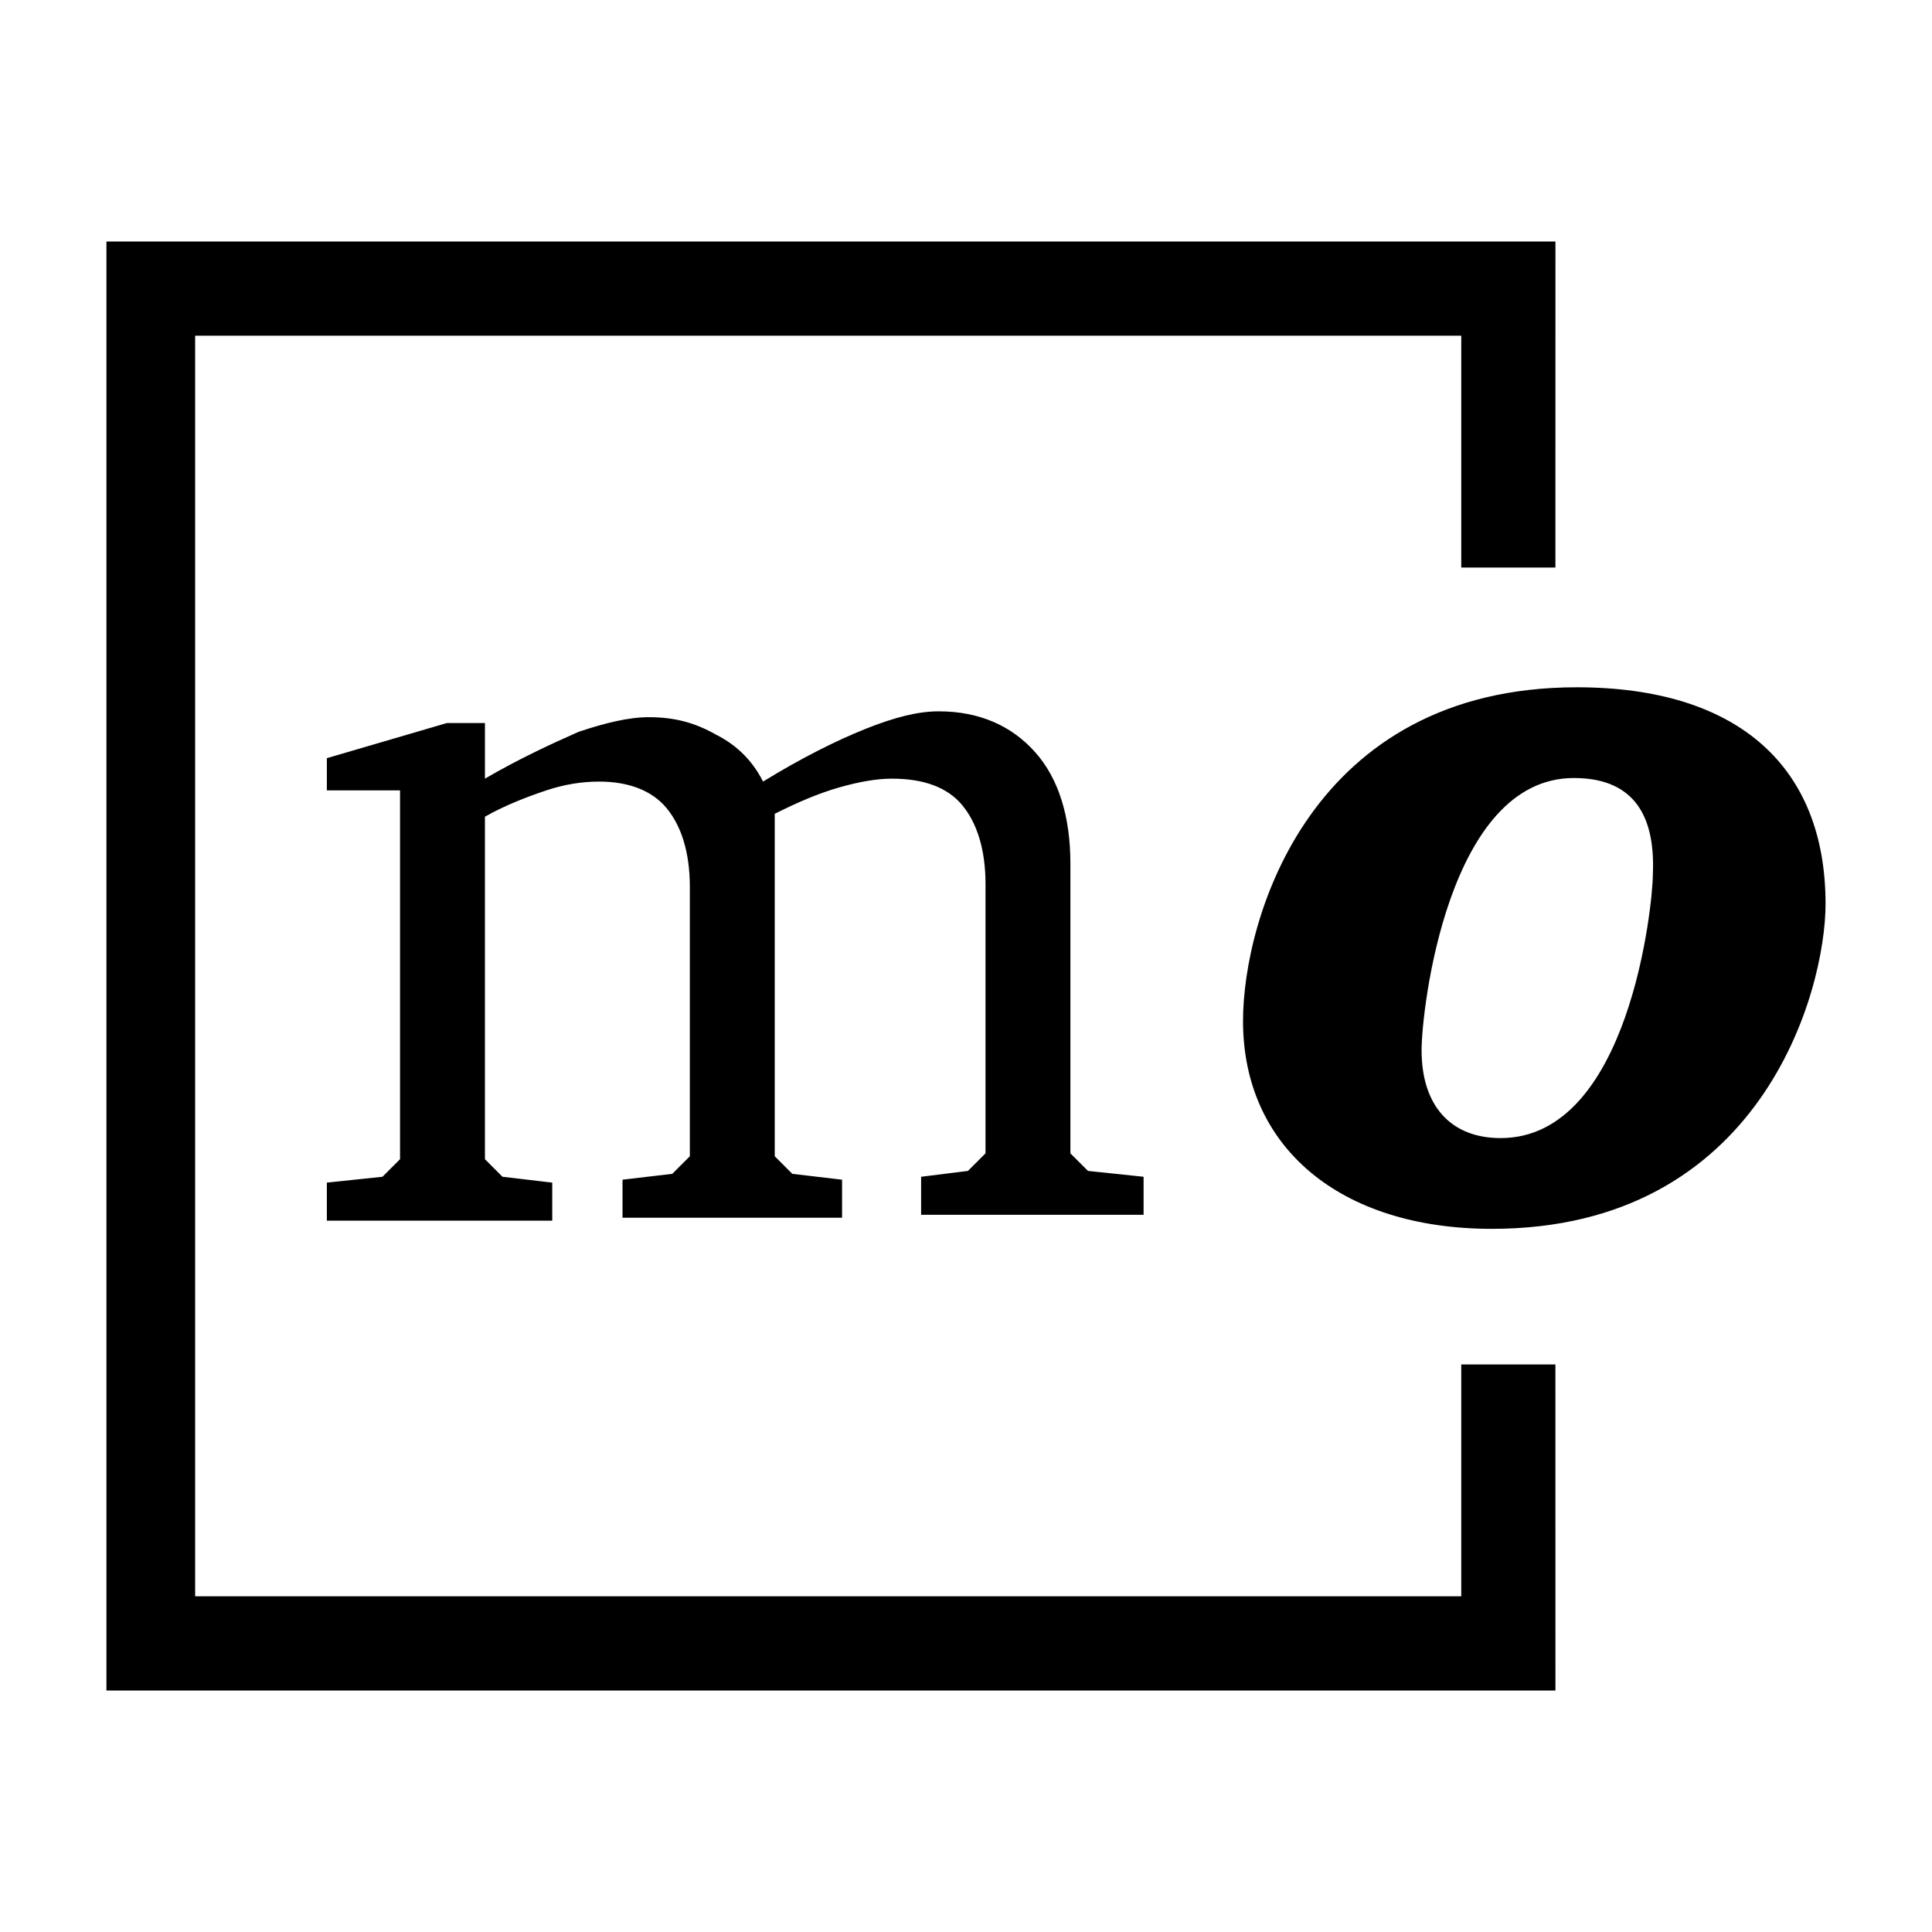
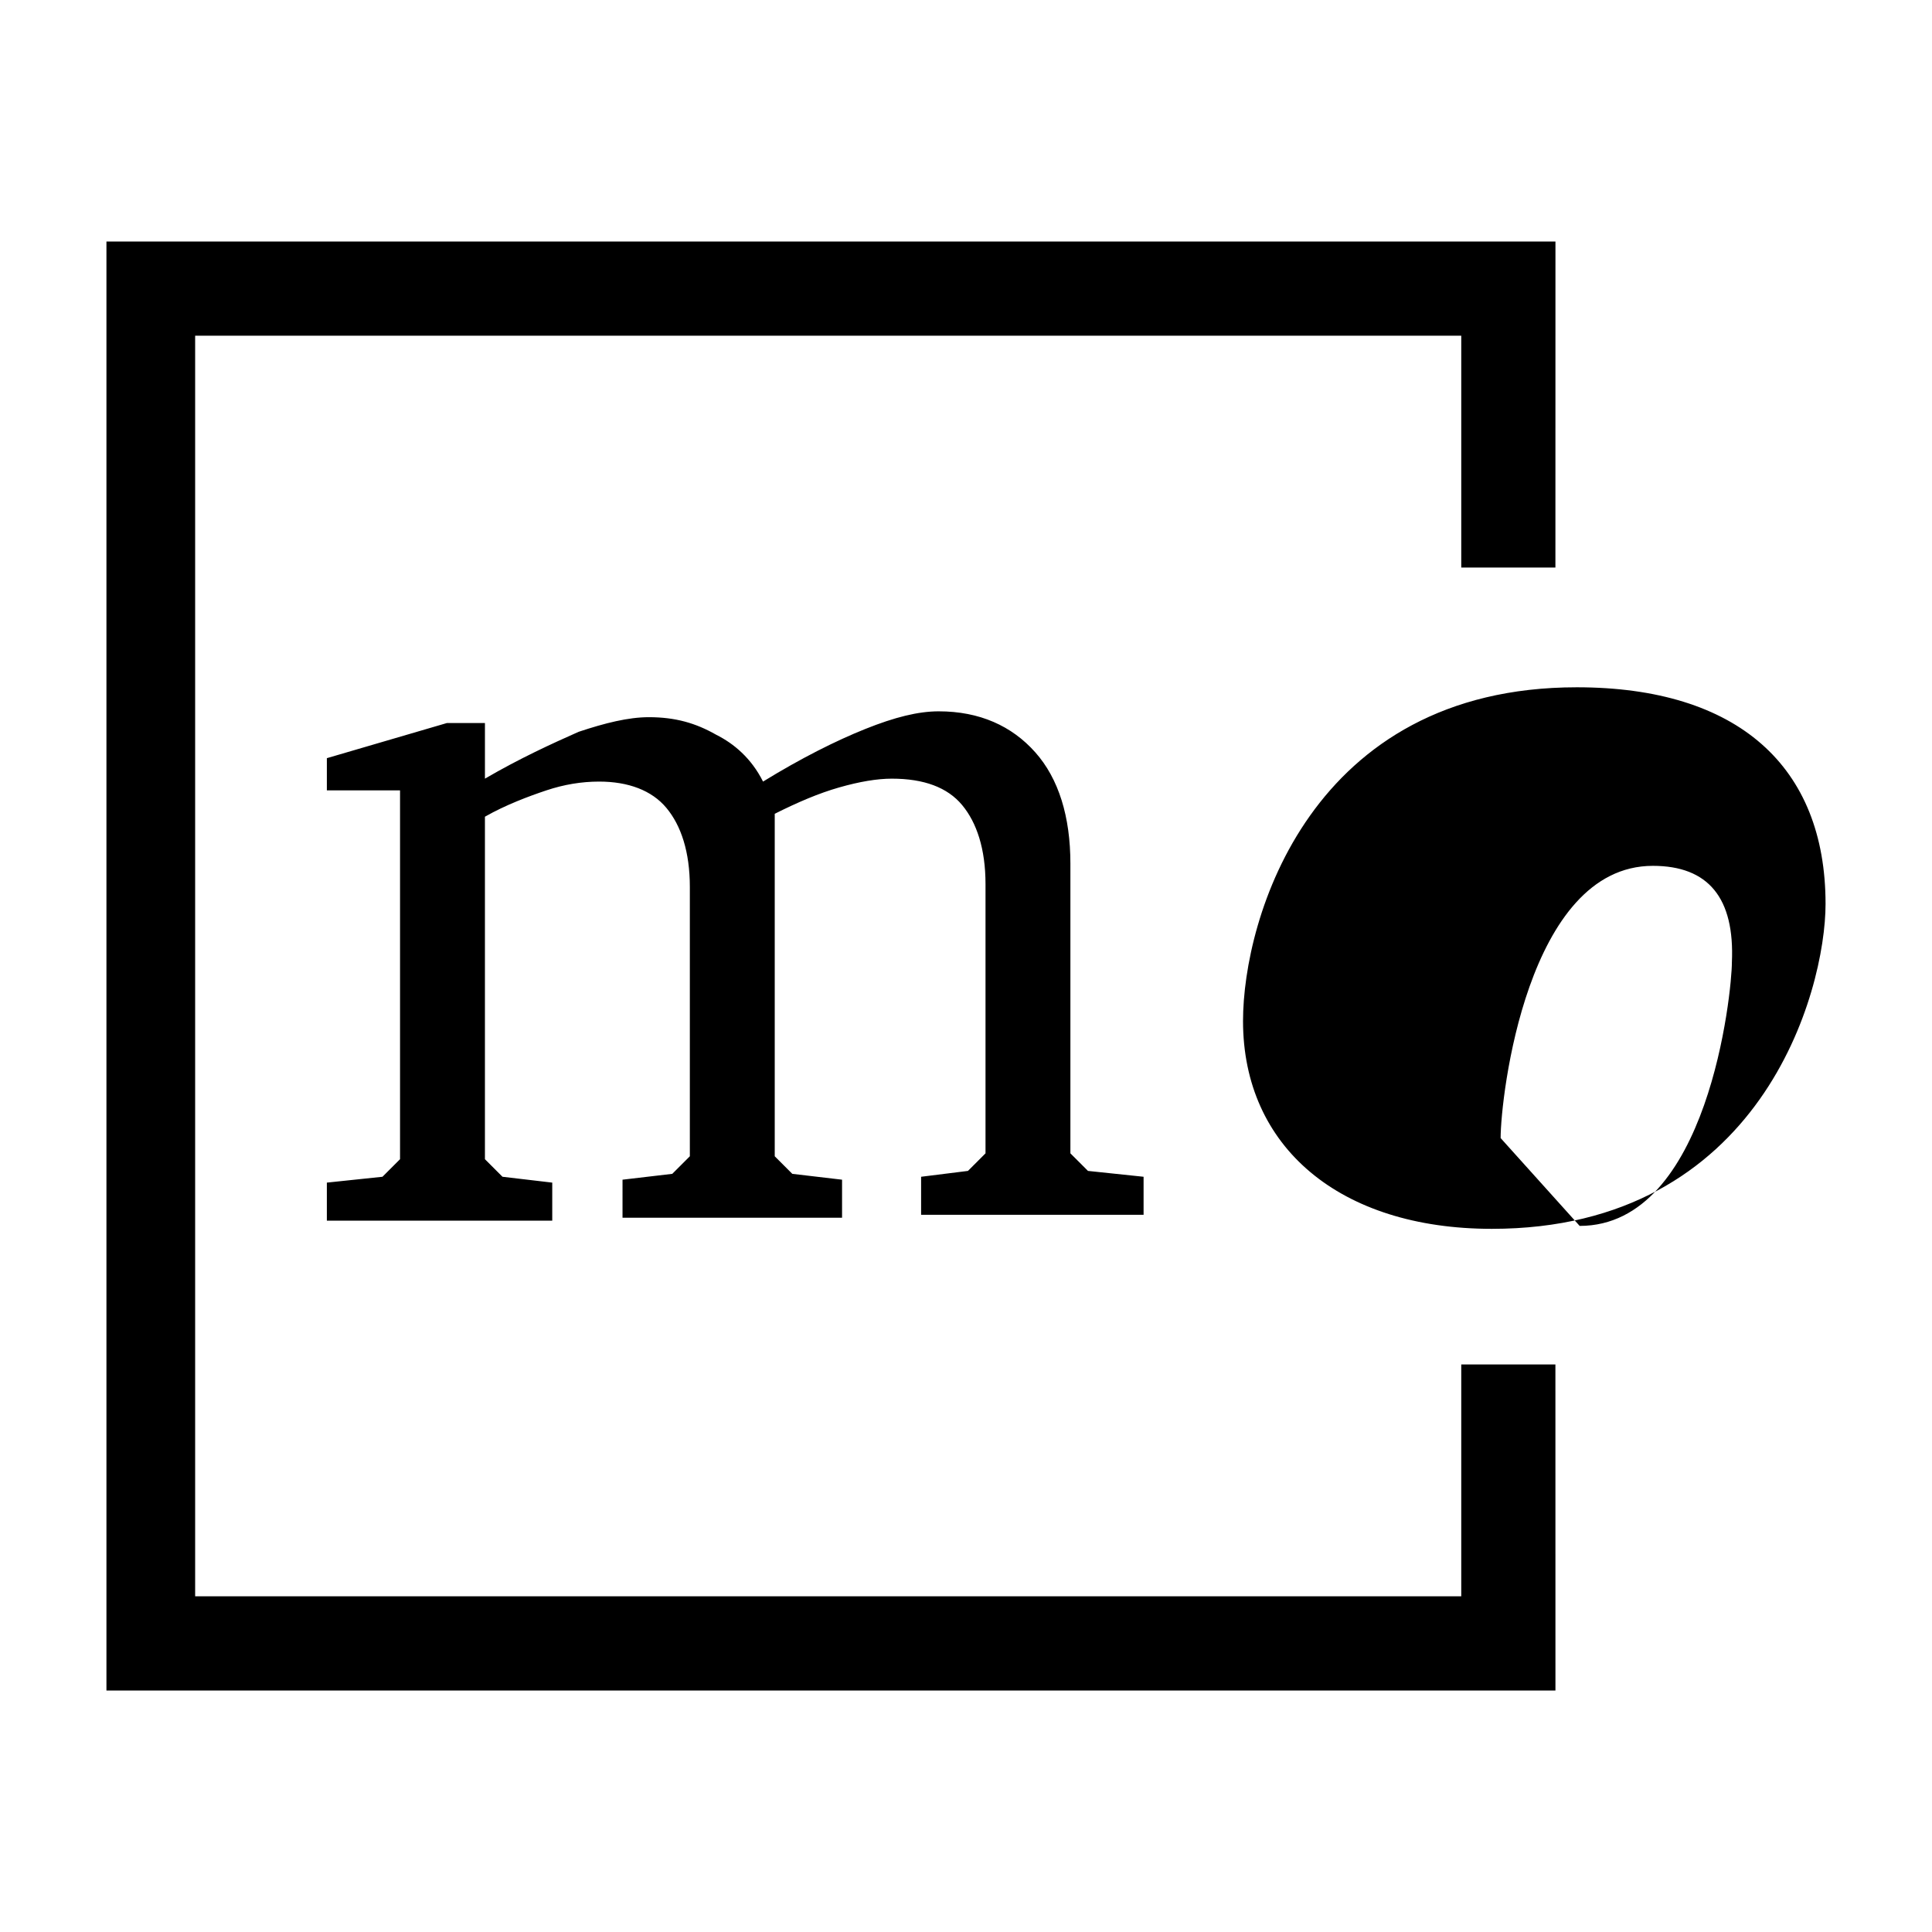
<svg xmlns="http://www.w3.org/2000/svg" width="800" height="800" viewBox="0 0 512 512">
-   <path fill="currentColor" d="M202.213 207.128c10.086-6.205 19.394-10.861 27.151-13.964c7.757-3.103 13.964-4.654 19.394-4.654c10.861 0 19.394 3.878 25.601 10.861c6.208 6.981 9.308 17.067 9.308 29.478v76.8l4.655 4.654l14.74 1.551v10.084h-58.958v-10.084l12.413-1.55l4.654-4.655v-71.37c0-9.31-2.327-16.291-6.208-20.945c-3.878-4.655-10.086-6.981-18.618-6.981c-3.878 0-8.532.775-13.964 2.326c-5.43 1.552-10.861 3.879-17.067 6.981v90.764l4.655 4.655l13.186 1.55v10.085h-58.18V312.63l13.186-1.551l4.655-4.655v-71.37c0-9.31-2.327-16.29-6.208-20.945c-3.878-4.654-10.086-6.981-17.843-6.981c-4.654 0-9.308.775-13.964 2.327c-4.655 1.551-10.86 3.878-16.29 6.98V307.2l4.653 4.654l13.187 1.551v10.084H86.62v-10.084l14.74-1.551l4.654-4.654v-97.745H86.621v-8.532l31.807-9.31h10.086v14.74c9.308-5.43 17.842-9.31 24.823-12.413c6.981-2.327 13.187-3.878 18.618-3.878c6.981 0 12.413 1.551 17.843 4.654c4.656 2.327 9.31 6.206 12.415 12.413zm215.637-24.99c-70.595 0-88.435 61.284-88.435 88.437c0 33.358 25.6 55.079 65.938 55.079c71.37 0 88.438-62.836 88.438-86.109c0-36.463-23.273-57.408-65.94-57.408zm-20.167 119.465c-13.187 0-20.946-8.534-20.946-23.274c0-10.86 6.981-72.146 40.34-72.146c14.738 0 21.72 8.534 20.945 25.601c0 7.76-6.207 69.819-40.34 69.819zM28.209 64v384h384l-.01-86.4h-24.951v61.44H51.716V88.96H387.25v61.44h24.95l.011-86.399z" />
+   <path fill="currentColor" d="M202.213 207.128c10.086-6.205 19.394-10.861 27.151-13.964c7.757-3.103 13.964-4.654 19.394-4.654c10.861 0 19.394 3.878 25.601 10.861c6.208 6.981 9.308 17.067 9.308 29.478v76.8l4.655 4.654l14.74 1.551v10.084h-58.958v-10.084l12.413-1.55l4.654-4.655v-71.37c0-9.31-2.327-16.291-6.208-20.945c-3.878-4.655-10.086-6.981-18.618-6.981c-3.878 0-8.532.775-13.964 2.326c-5.43 1.552-10.861 3.879-17.067 6.981v90.764l4.655 4.655l13.186 1.55v10.085h-58.18V312.63l13.186-1.551l4.655-4.655v-71.37c0-9.31-2.327-16.29-6.208-20.945c-3.878-4.654-10.086-6.981-17.843-6.981c-4.654 0-9.308.775-13.964 2.327c-4.655 1.551-10.86 3.878-16.29 6.98V307.2l4.653 4.654l13.187 1.551v10.084H86.62v-10.084l14.74-1.551l4.654-4.654v-97.745H86.621v-8.532l31.807-9.31h10.086v14.74c9.308-5.43 17.842-9.31 24.823-12.413c6.981-2.327 13.187-3.878 18.618-3.878c6.981 0 12.413 1.551 17.843 4.654c4.656 2.327 9.31 6.206 12.415 12.413zm215.637-24.99c-70.595 0-88.435 61.284-88.435 88.437c0 33.358 25.6 55.079 65.938 55.079c71.37 0 88.438-62.836 88.438-86.109c0-36.463-23.273-57.408-65.94-57.408zm-20.167 119.465c0-10.86 6.981-72.146 40.34-72.146c14.738 0 21.72 8.534 20.945 25.601c0 7.76-6.207 69.819-40.34 69.819zM28.209 64v384h384l-.01-86.4h-24.951v61.44H51.716V88.96H387.25v61.44h24.95l.011-86.399z" />
</svg>